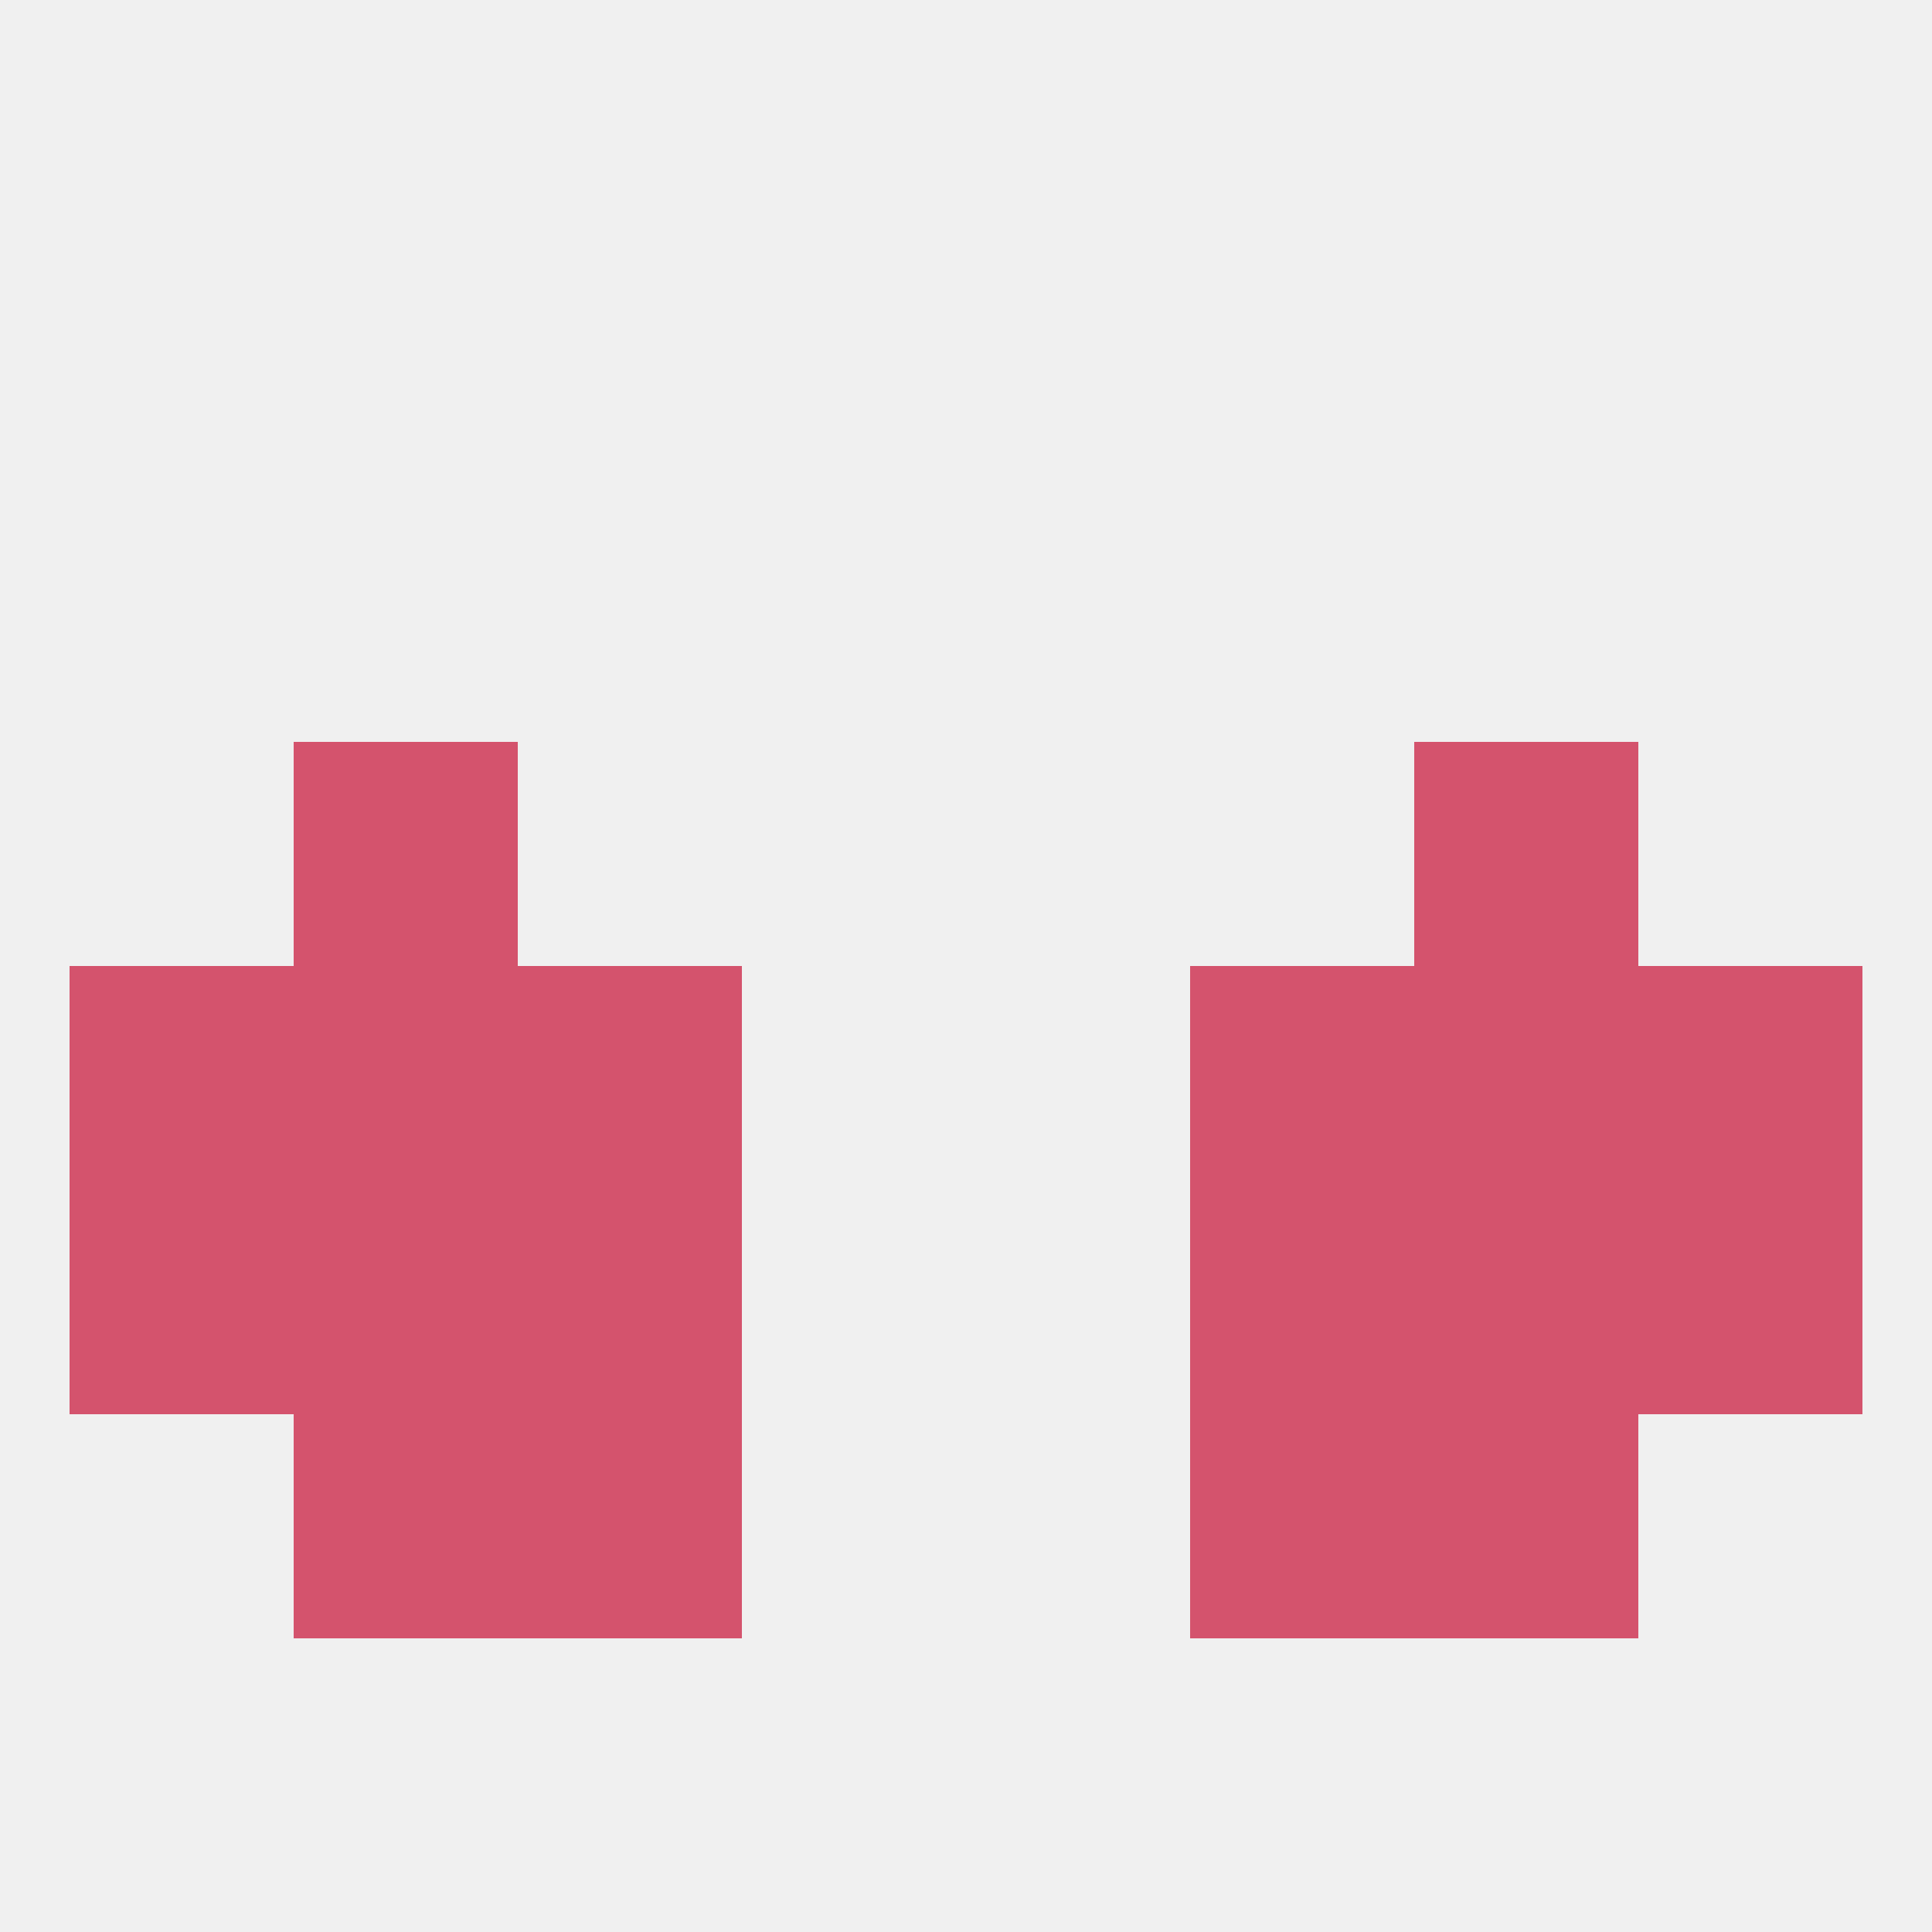
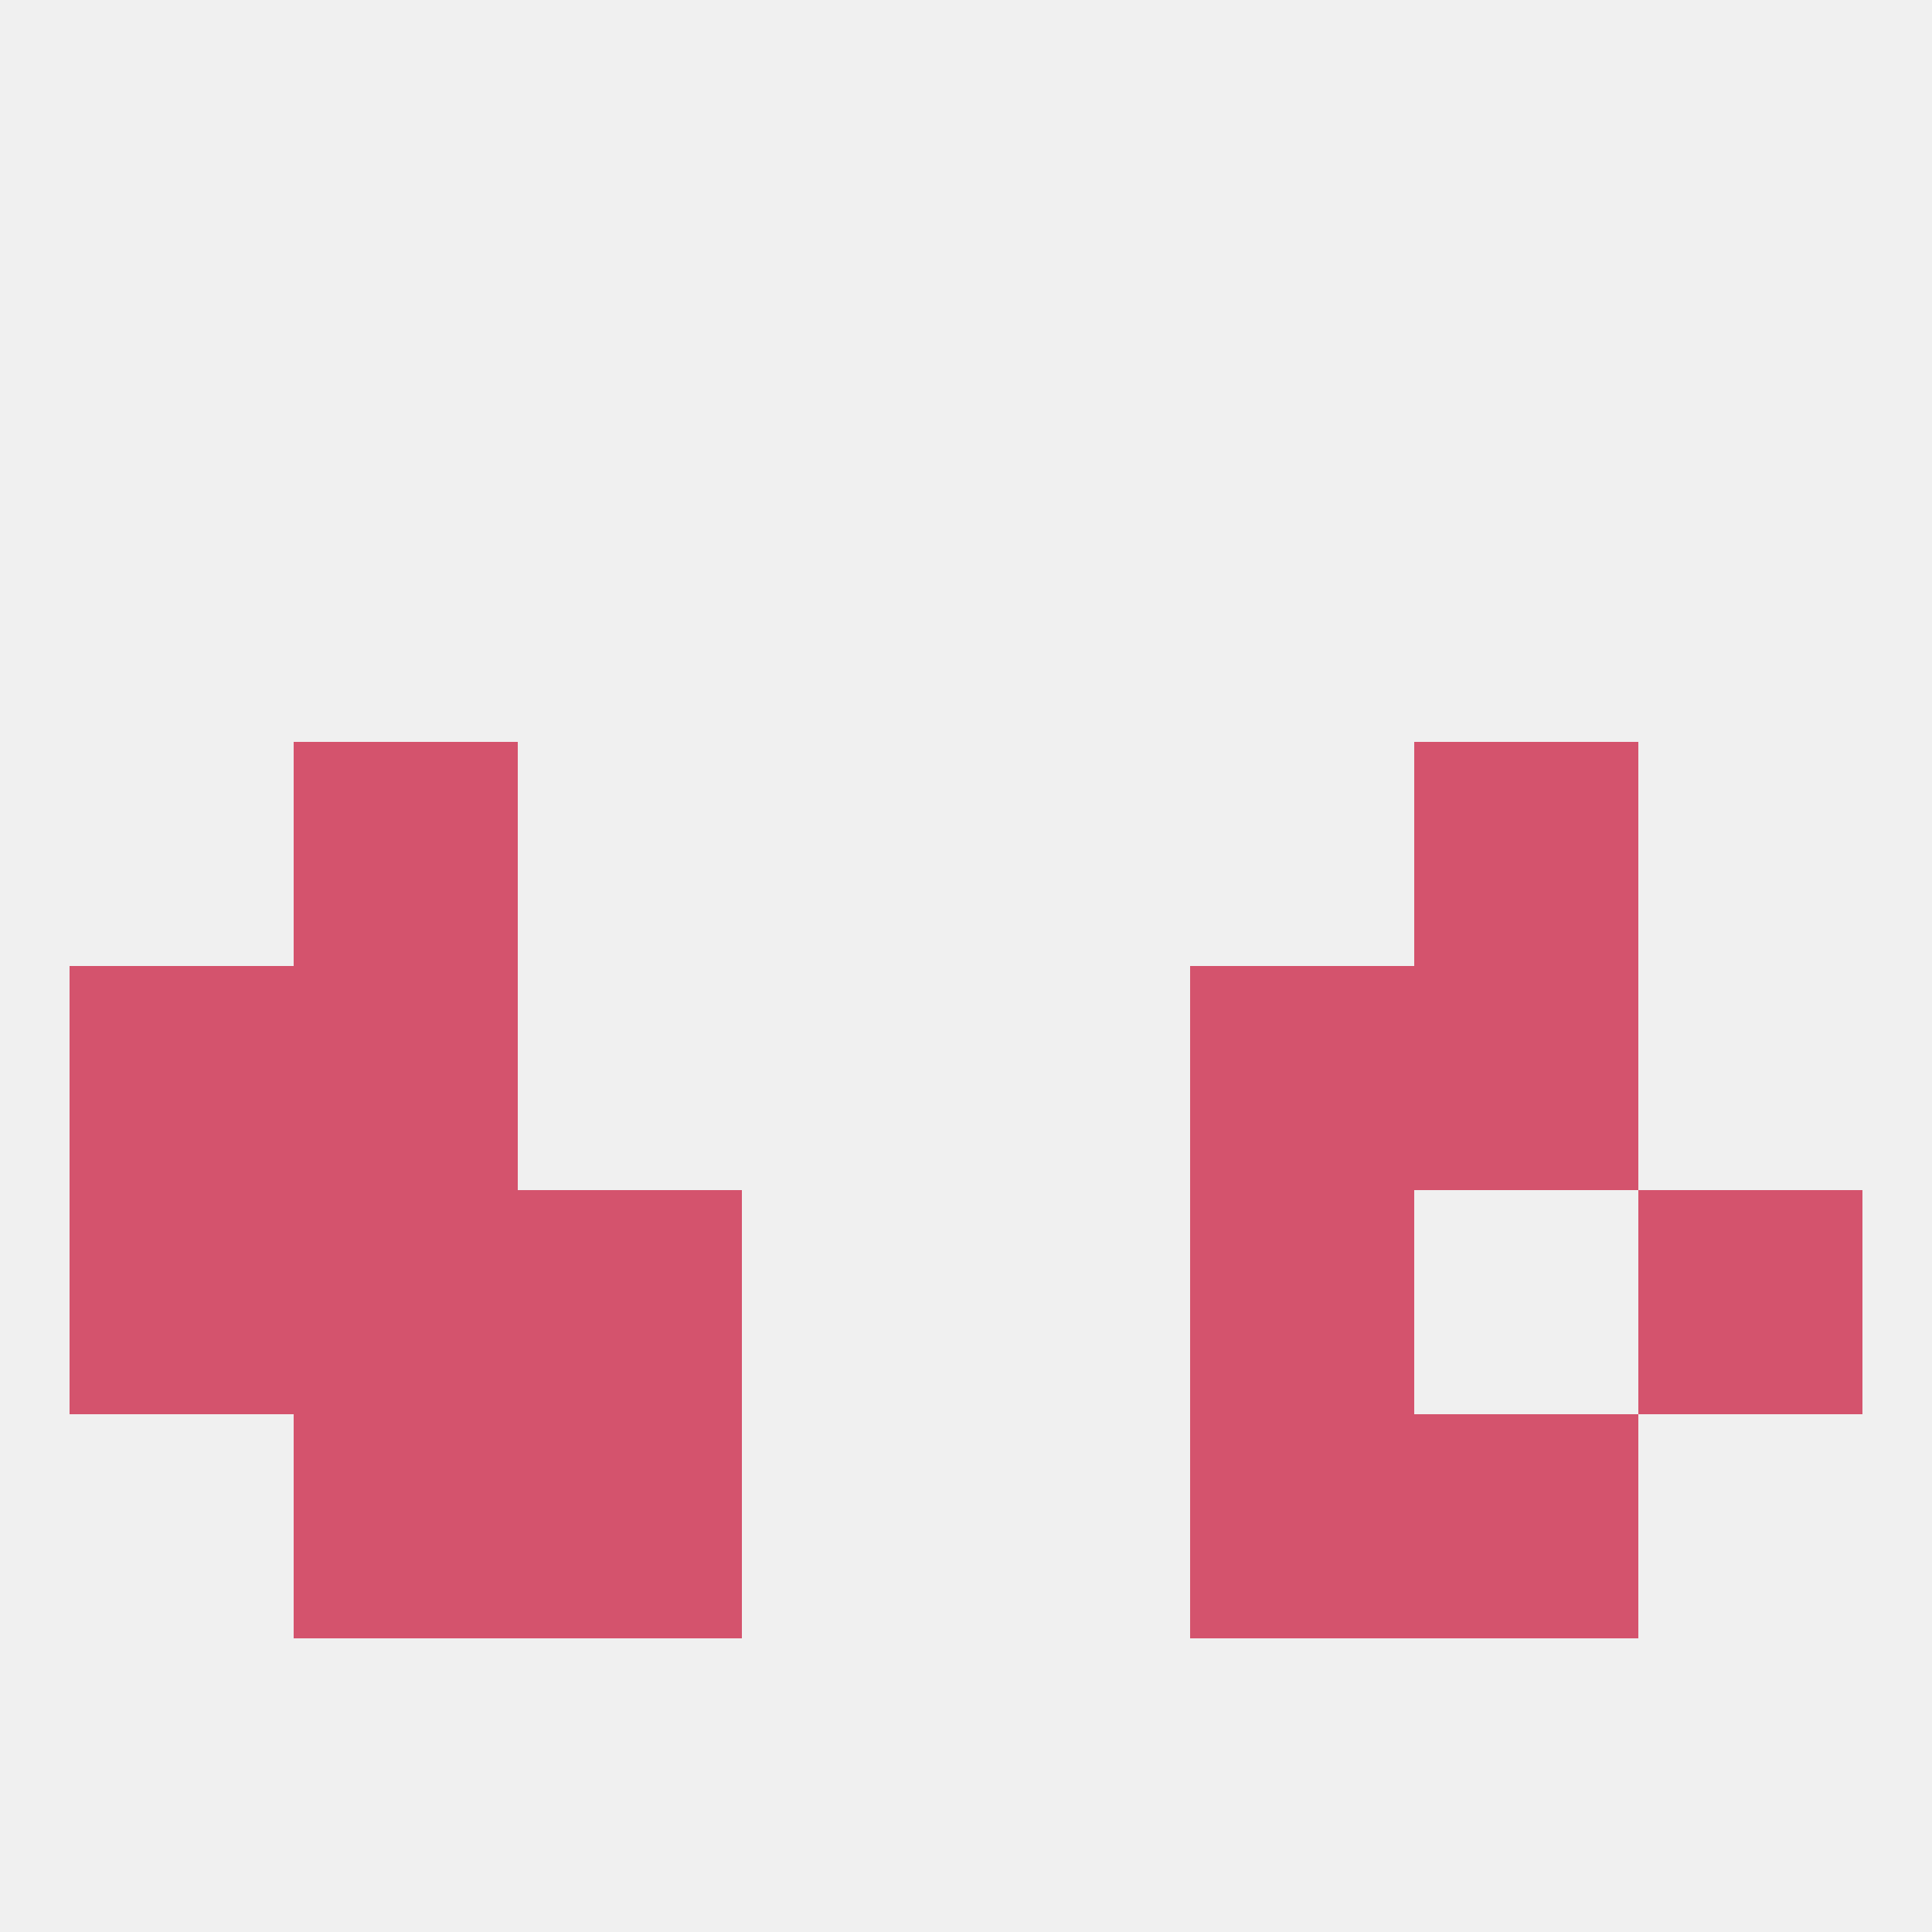
<svg xmlns="http://www.w3.org/2000/svg" version="1.1" baseprofile="full" width="250" height="250" viewBox="0 0 250 250">
  <rect width="100%" height="100%" fill="rgba(240,240,240,255)" />
  <rect x="9" y="125" width="29" height="29" fill="rgba(212,83,109,255)" />
-   <rect x="212" y="125" width="29" height="29" fill="rgba(212,83,109,255)" />
-   <rect x="67" y="125" width="29" height="29" fill="rgba(212,83,109,255)" />
  <rect x="154" y="125" width="29" height="29" fill="rgba(212,83,109,255)" />
  <rect x="38" y="125" width="29" height="29" fill="rgba(212,83,109,255)" />
  <rect x="183" y="125" width="29" height="29" fill="rgba(212,83,109,255)" />
  <rect x="38" y="96" width="29" height="29" fill="rgba(212,83,109,255)" />
  <rect x="183" y="96" width="29" height="29" fill="rgba(212,83,109,255)" />
  <rect x="67" y="154" width="29" height="29" fill="rgba(212,83,109,255)" />
  <rect x="154" y="154" width="29" height="29" fill="rgba(212,83,109,255)" />
  <rect x="38" y="154" width="29" height="29" fill="rgba(212,83,109,255)" />
-   <rect x="183" y="154" width="29" height="29" fill="rgba(212,83,109,255)" />
  <rect x="9" y="154" width="29" height="29" fill="rgba(212,83,109,255)" />
  <rect x="212" y="154" width="29" height="29" fill="rgba(212,83,109,255)" />
  <rect x="67" y="183" width="29" height="29" fill="rgba(212,83,109,255)" />
  <rect x="154" y="183" width="29" height="29" fill="rgba(212,83,109,255)" />
  <rect x="38" y="183" width="29" height="29" fill="rgba(212,83,109,255)" />
  <rect x="183" y="183" width="29" height="29" fill="rgba(212,83,109,255)" />
</svg>